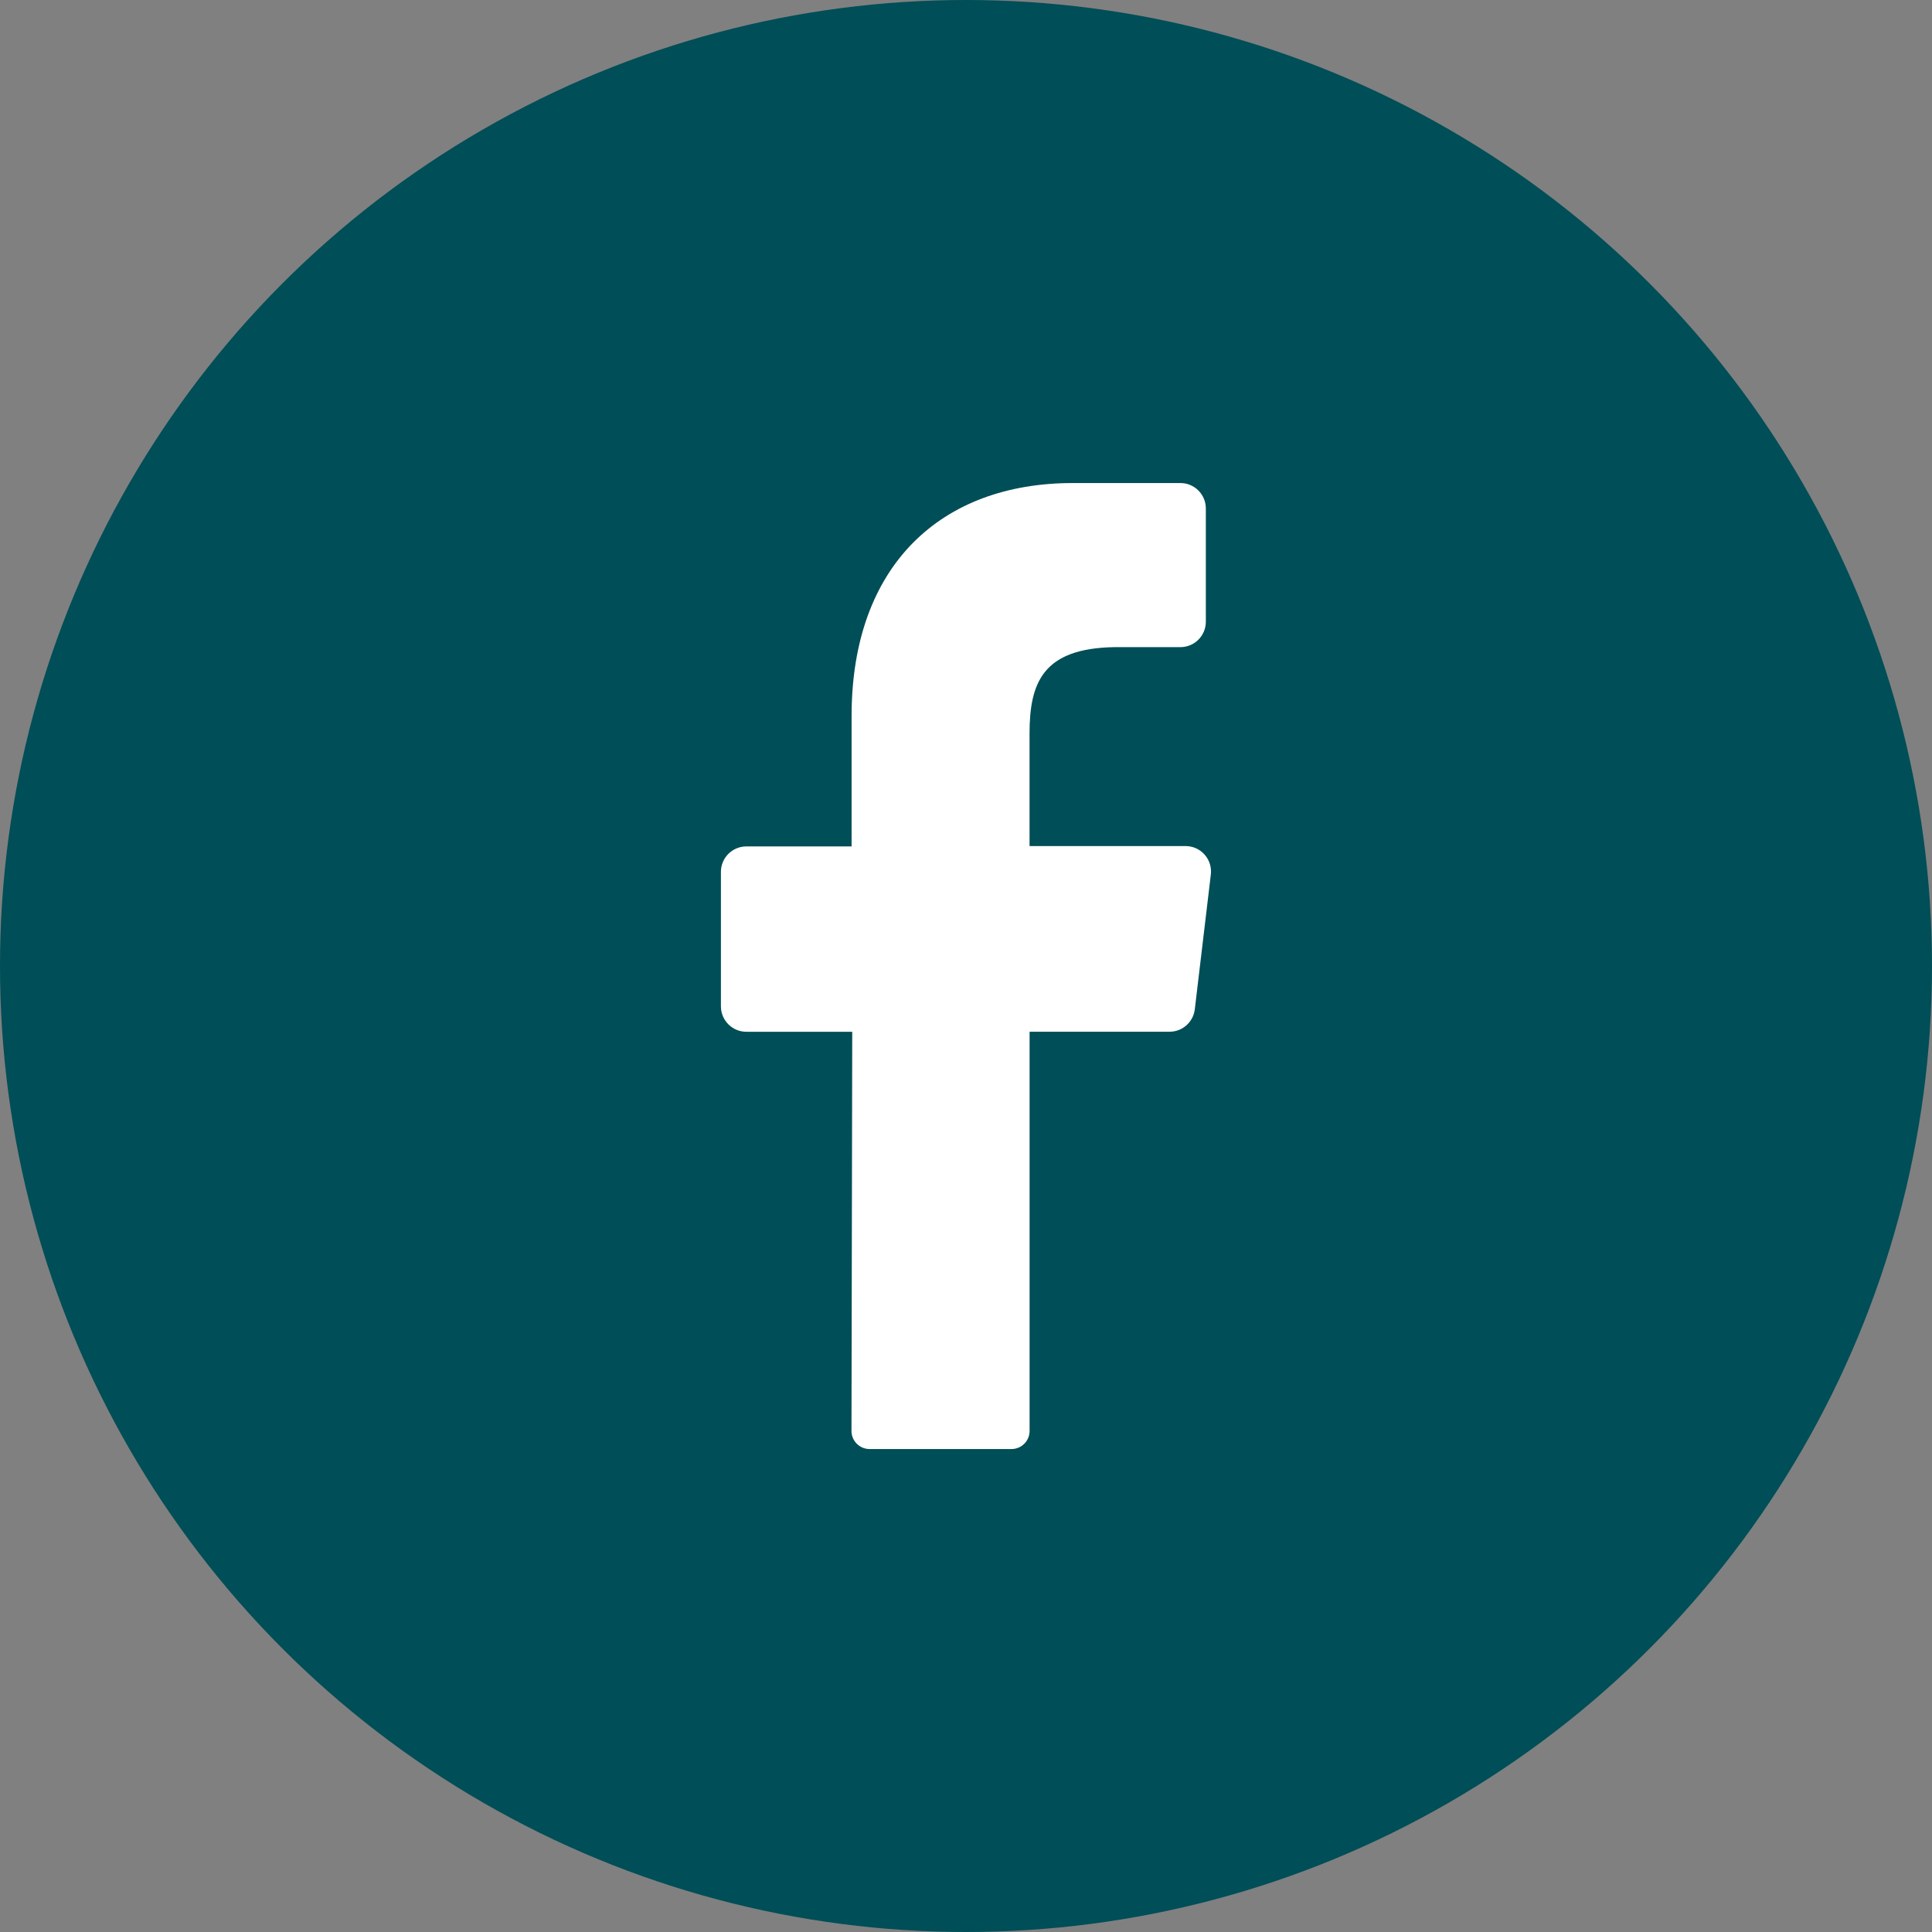
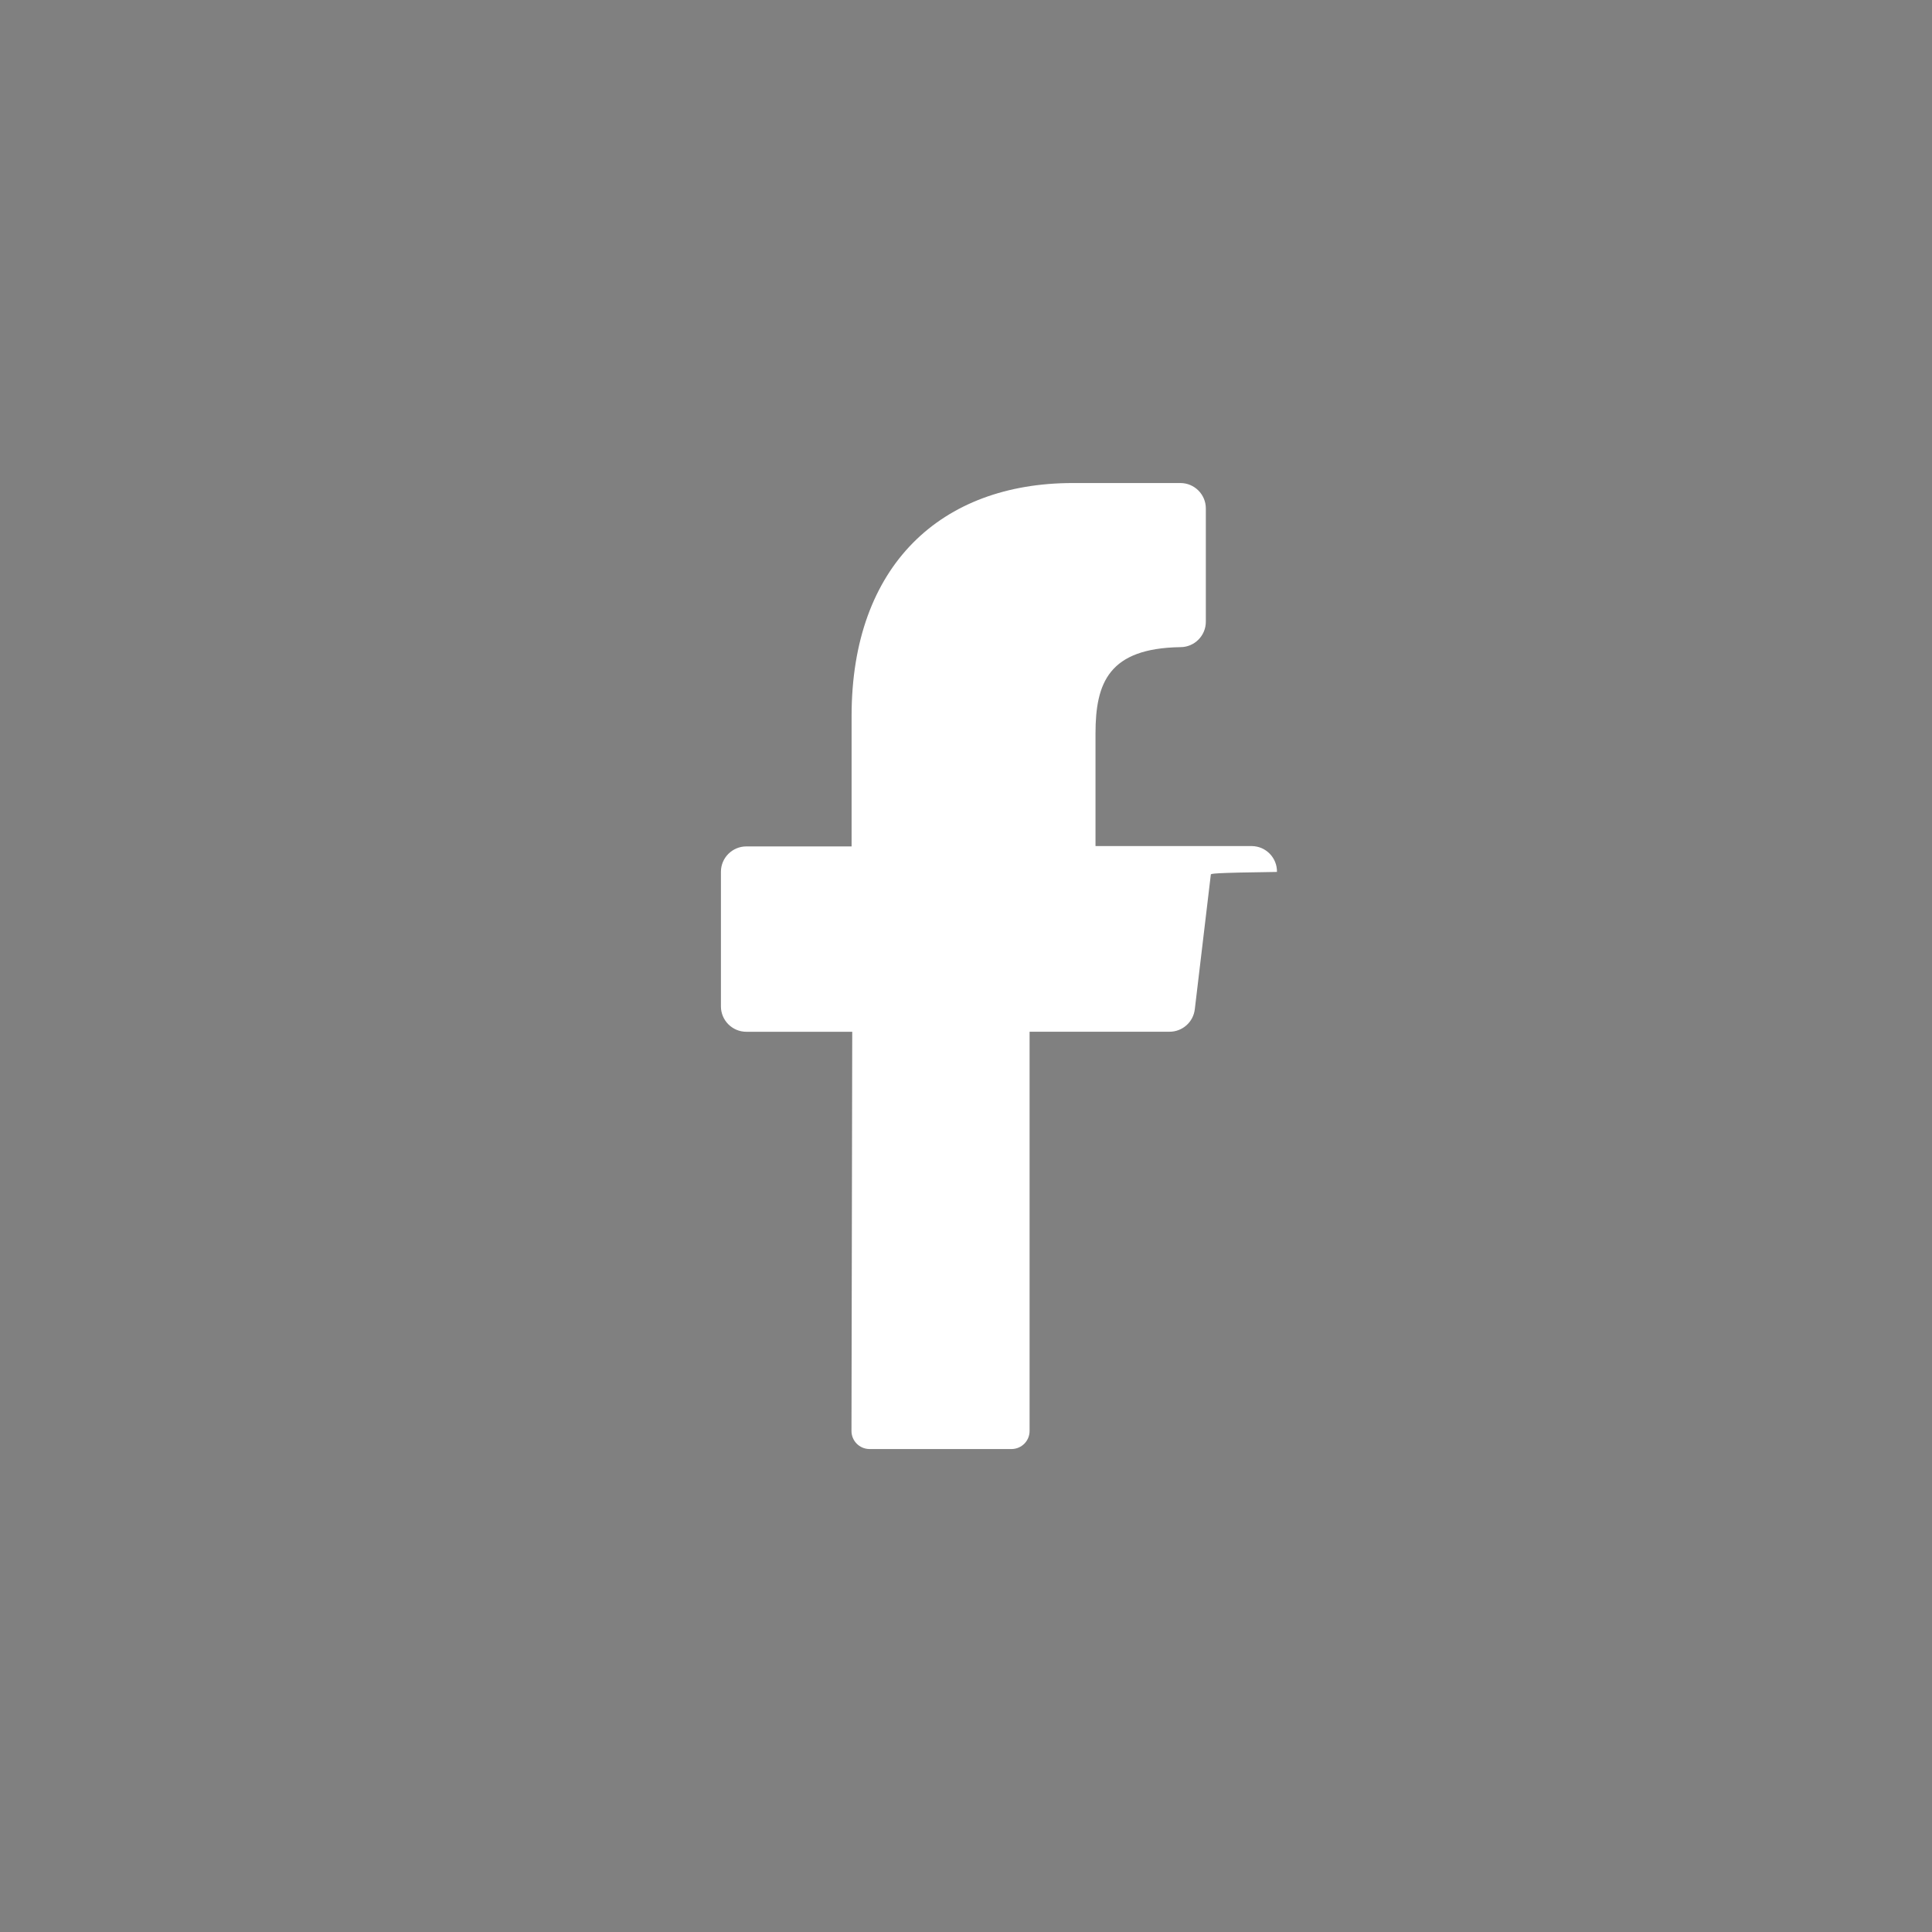
<svg xmlns="http://www.w3.org/2000/svg" version="1.1" id="svg14" x="0px" y="0px" viewBox="0 0 512 512" style="enable-background:new 0 0 512 512;" xml:space="preserve">
  <rect x="0" y="0" width="512" height="512" fill="#808080" stroke="none" />
  <style type="text/css">
	.st0{fill:url(#background_00000109736146746859526460000007701163568809489552_);}
	.st1{fill:#FFFFFF;}
</style>
  <linearGradient id="background_00000079476509747956797070000005343310624731455664_" gradientUnits="userSpaceOnUse" x1="74.981" y1="437.019" x2="437.019" y2="74.981">
    <stop offset="0" style="stop-color:#004E57" />
    <stop offset="1" style="stop-color:#004E57" />
  </linearGradient>
-   <circle id="background" style="fill:url(#background_00000079476509747956797070000005343310624731455664_);" cx="256" cy="256" r="256" />
-   <path id="icon" class="st1" d="M320.88,231.78l-4.24,35.64c-0.38,3.43-3.29,6.02-6.74,6h-37.05v105.77  c0.02,2.63-2.09,4.78-4.72,4.82h-37.76c-2.64-0.04-4.75-2.21-4.72-4.85c0,0,0,0,0,0l0.2-105.73h-28.06c-3.72,0-6.74-3.02-6.74-6.74  v-35.64c0-3.72,3.02-6.74,6.74-6.74h27.89v-34.56c0-39.98,23.78-61.74,58.61-61.74h28.53c3.72,0,6.74,3.02,6.74,6.74v30.01  c0,3.72-3.02,6.74-6.74,6.74h-17.48c-18.93,0.3-22.5,9.36-22.5,22.91v29.81h41.47c3.72,0.06,6.68,3.13,6.62,6.85  C320.92,231.3,320.91,231.54,320.88,231.78L320.88,231.78z" />
+   <path id="icon" class="st1" d="M320.88,231.78l-4.24,35.64c-0.38,3.43-3.29,6.02-6.74,6h-37.05v105.77  c0.02,2.63-2.09,4.78-4.72,4.82h-37.76c-2.64-0.04-4.75-2.21-4.72-4.85c0,0,0,0,0,0l0.2-105.73h-28.06c-3.72,0-6.74-3.02-6.74-6.74  v-35.64c0-3.72,3.02-6.74,6.74-6.74h27.89v-34.56c0-39.98,23.78-61.74,58.61-61.74h28.53c3.72,0,6.74,3.02,6.74,6.74v30.01  c0,3.72-3.02,6.74-6.74,6.74c-18.93,0.3-22.5,9.36-22.5,22.91v29.81h41.47c3.72,0.06,6.68,3.13,6.62,6.85  C320.92,231.3,320.91,231.54,320.88,231.78L320.88,231.78z" />
</svg>